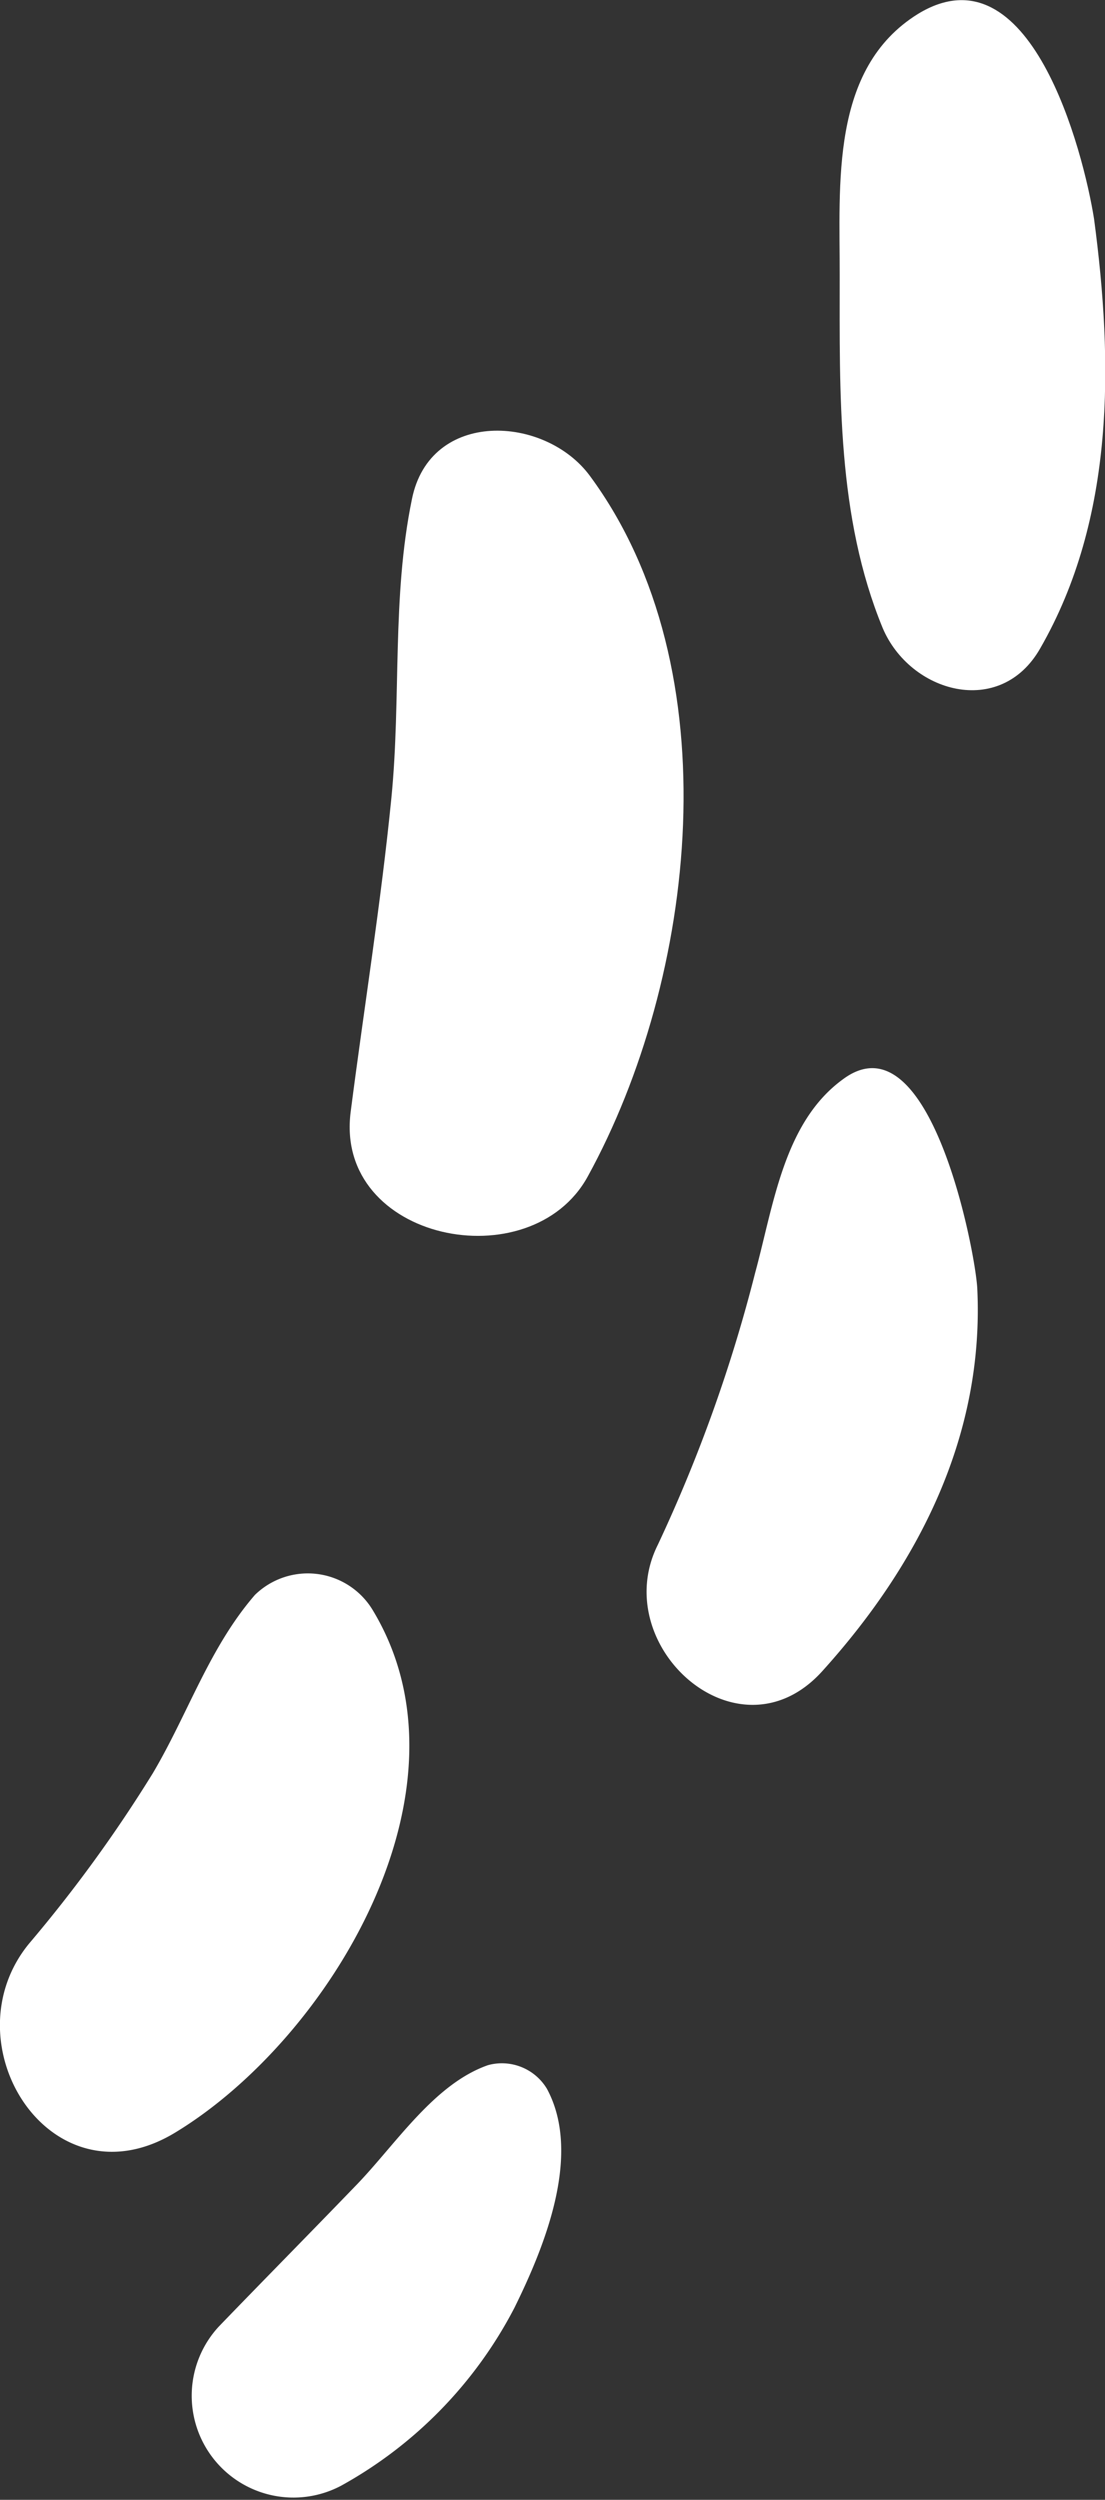
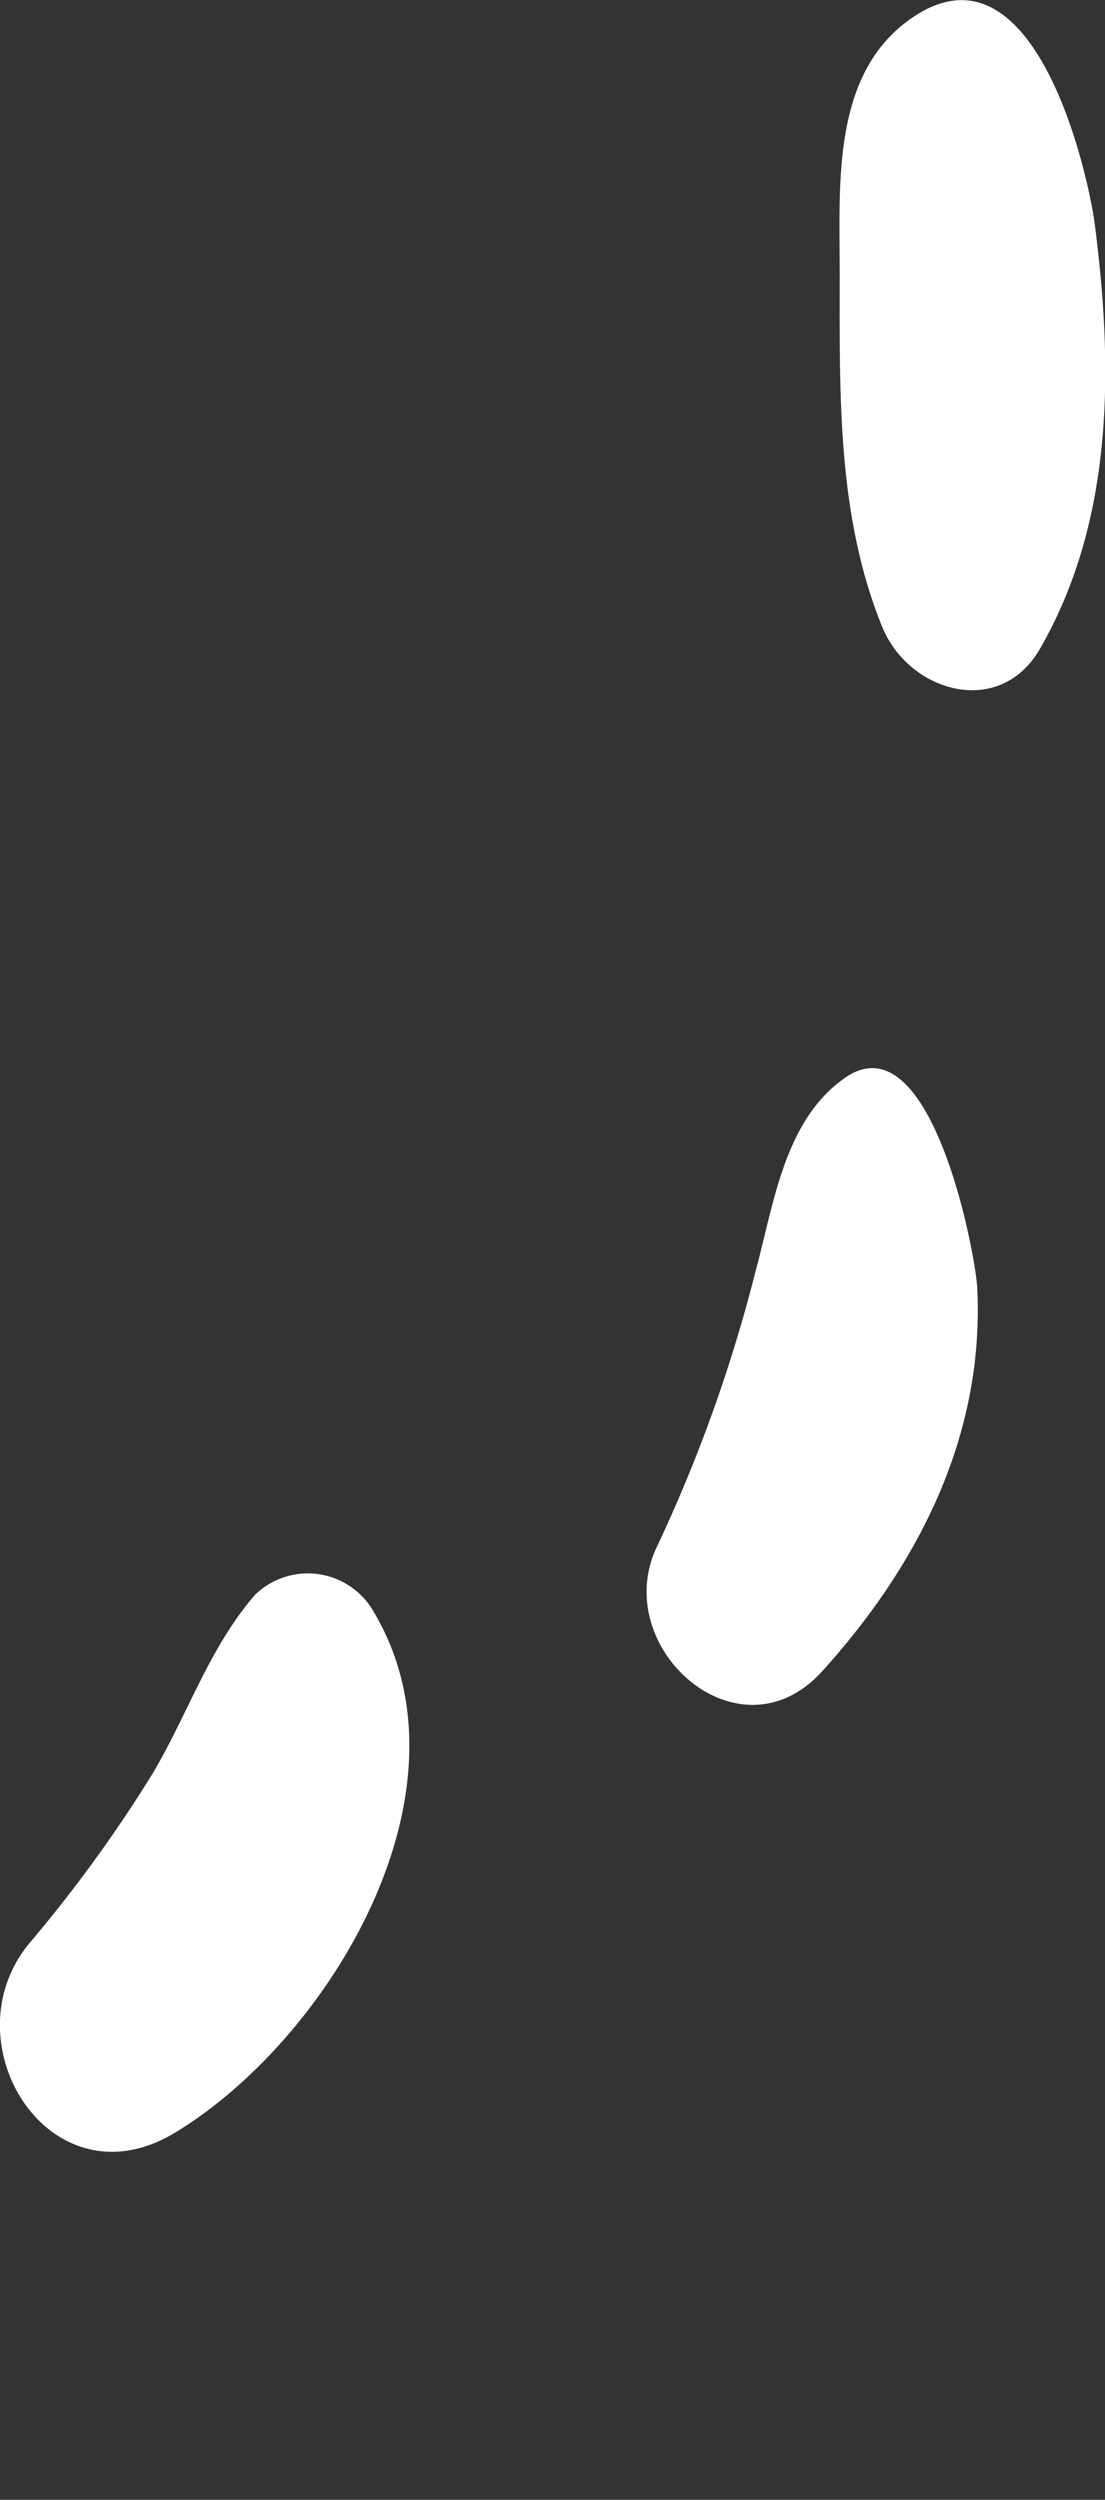
<svg xmlns="http://www.w3.org/2000/svg" viewBox="0 0 40.4 91.33">
  <rect x="0" y="0" width="40.4" height="91.33" fill="#333333" stroke="none" />
  <defs>
    <style>.cls-1{fill:#fff;fill-rule:evenodd;}</style>
  </defs>
  <title>Ресурс 33</title>
  <g id="Слой_2" data-name="Слой 2">
    <g id="Слой_1-2" data-name="Слой 1">
      <path class="cls-1" d="M40,8C39.61,5.54,37.67-2,33.56.51c-3.22,2-2.85,6.22-2.86,9.57,0,4.32-.1,8.8,1.57,12.86,1,2.37,4.3,3.31,5.76.75C40.77,18.93,40.7,13.25,40,8Z" />
      <path class="cls-1" d="M30.82,39.43C28.66,41,28.29,44,27.61,46.5a55.26,55.26,0,0,1-3.56,9.94c-1.84,3.68,2.93,8,6,4.63,3.54-3.91,5.94-8.62,5.68-14C35.66,45.72,34,37.07,30.82,39.43Z" />
-       <path class="cls-1" d="M20,76.32a1.92,1.92,0,0,0-2.16-.87c-2,.7-3.4,2.94-4.87,4.44C11.32,81.6,9.64,83.3,8,85a3.72,3.72,0,0,0,4.48,5.81,15.67,15.67,0,0,0,6.33-6.5C19.9,82.1,21.29,78.72,20,76.32Z" />
-       <path class="cls-1" d="M21.57,17.39c-1.64-2.23-5.85-2.45-6.51.85-.74,3.59-.39,7.26-.75,10.91-.38,3.83-1,7.67-1.49,11.48-.6,4.71,6.59,6.15,8.67,2.35C25.46,35.75,26.78,24.45,21.57,17.39Z" />
      <path class="cls-1" d="M13.63,58.83a2.77,2.77,0,0,0-4.31-.56C7.65,60.2,6.88,62.6,5.59,64.78A51.13,51.13,0,0,1,1.07,71c-3,3.64.78,9.68,5.34,6.91C12.05,74.49,17.58,65.37,13.63,58.83Z" />
    </g>
  </g>
</svg>